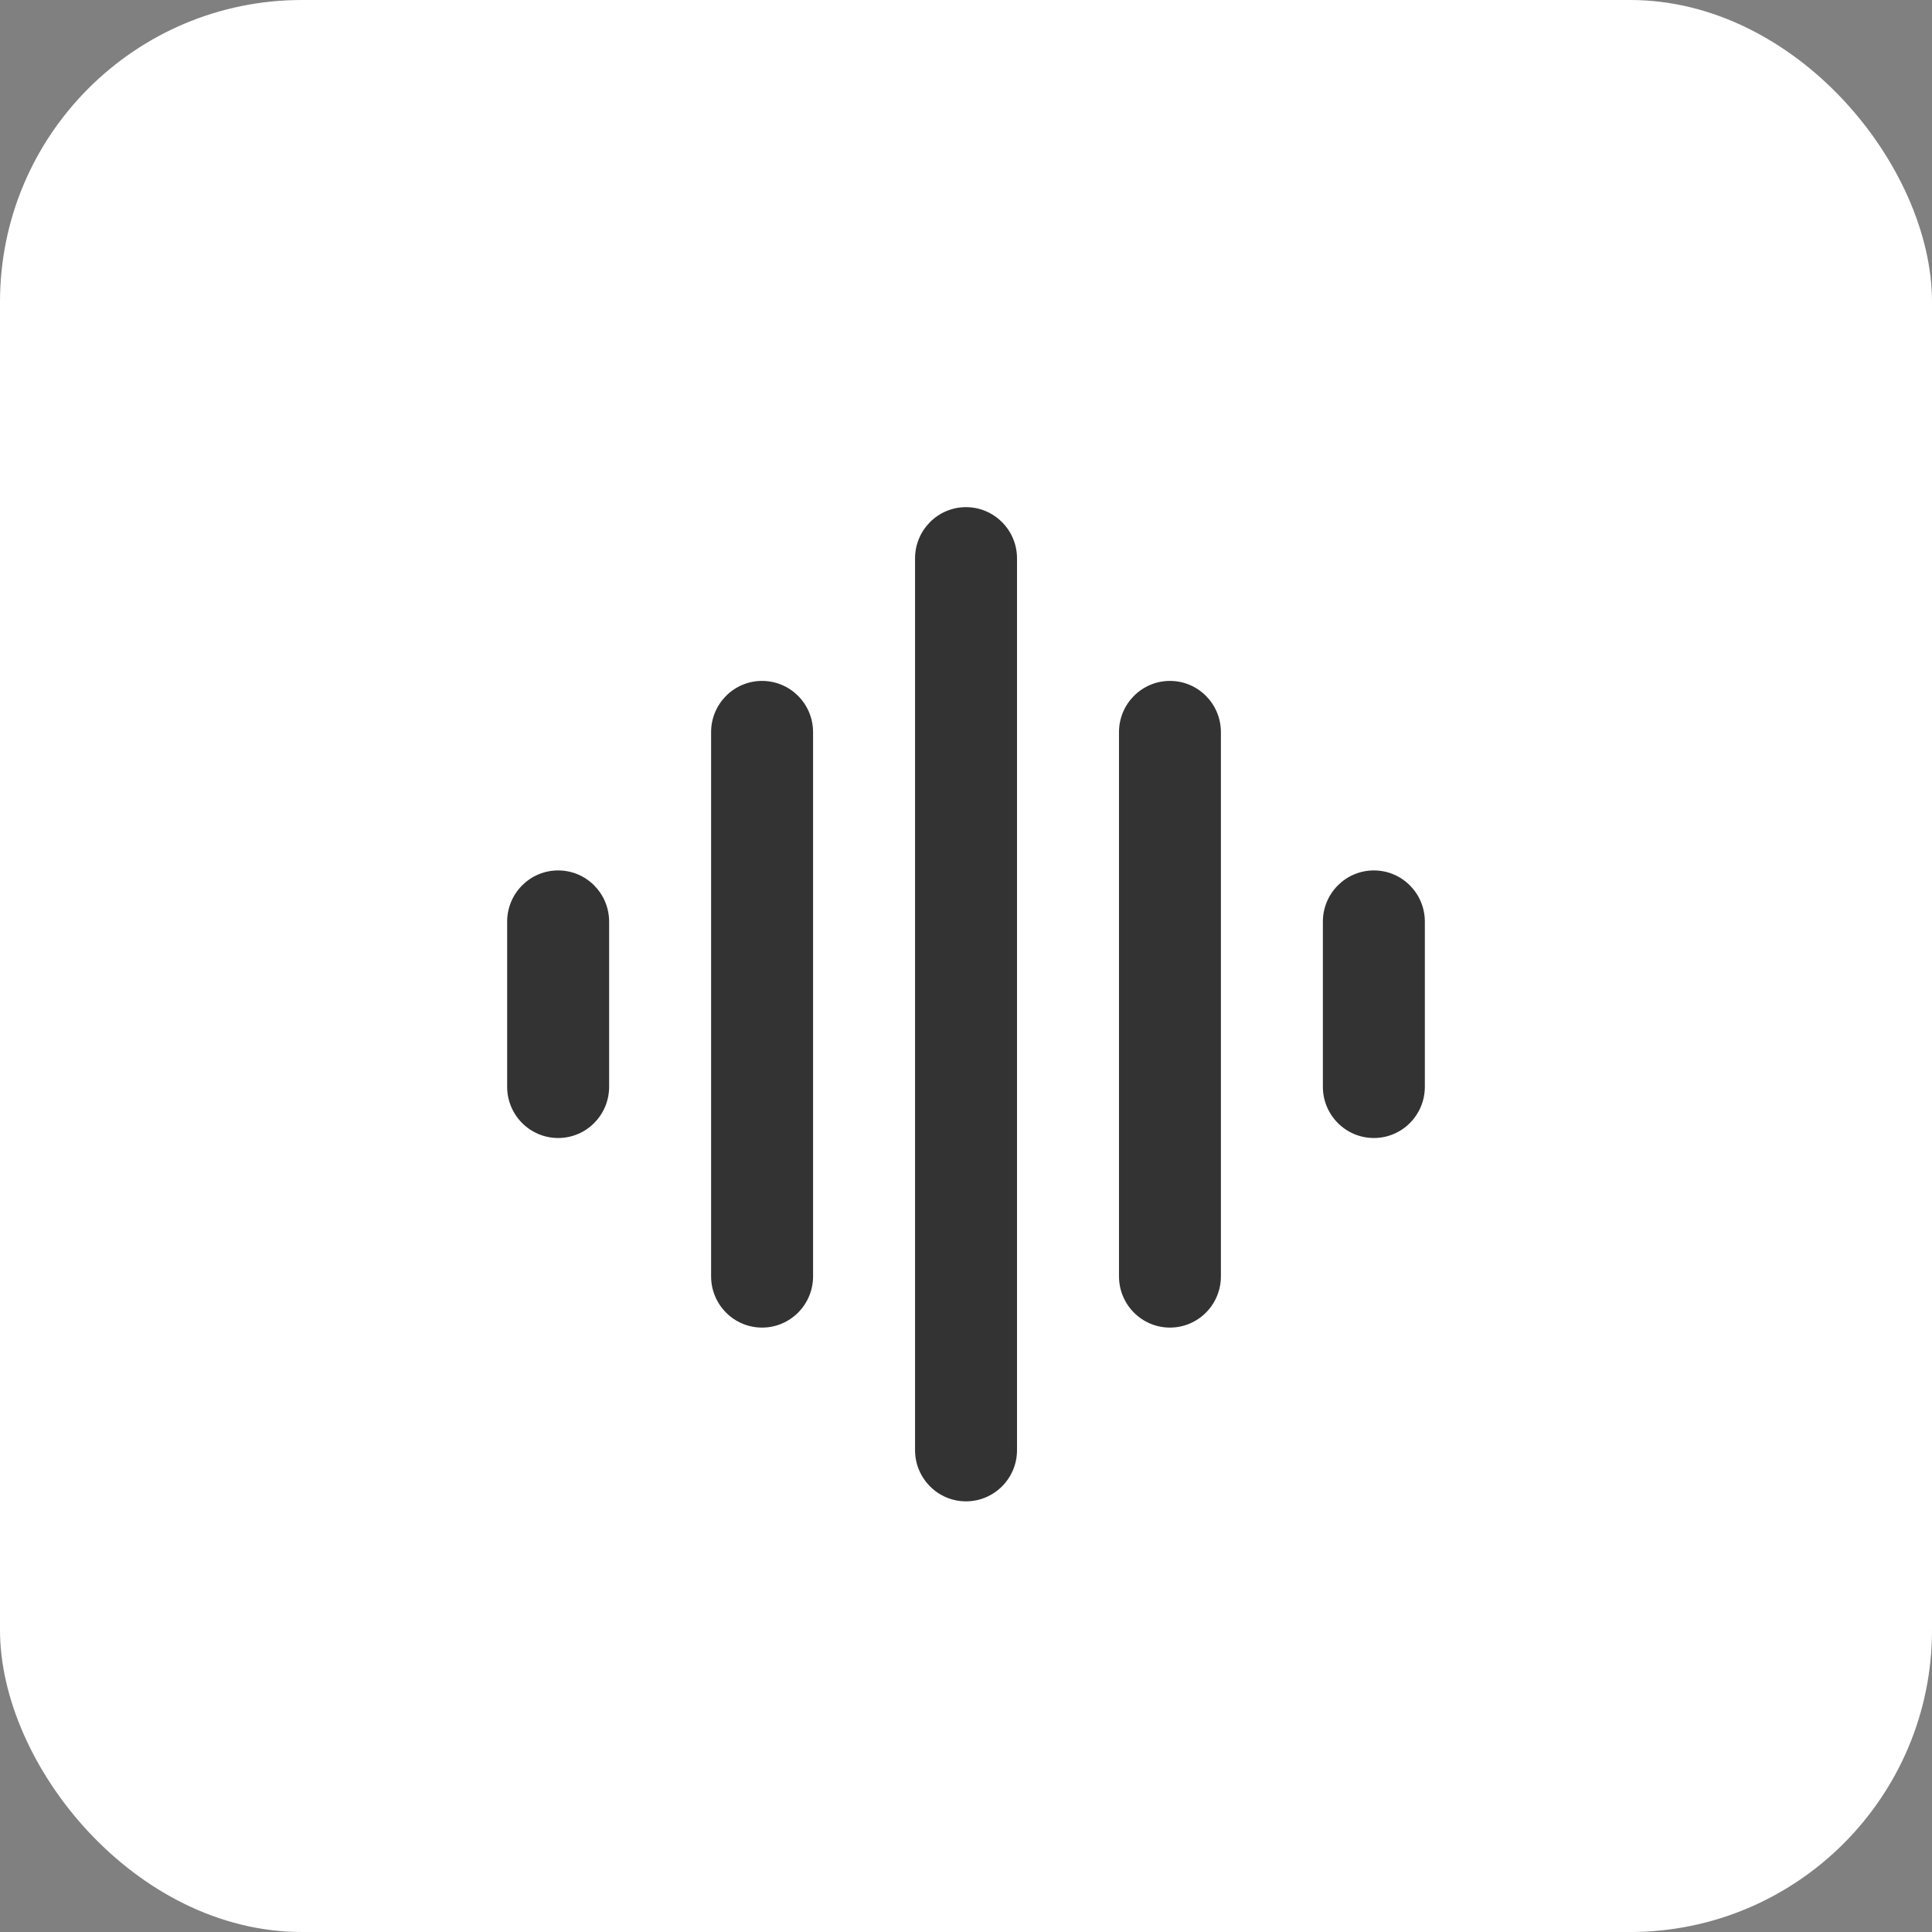
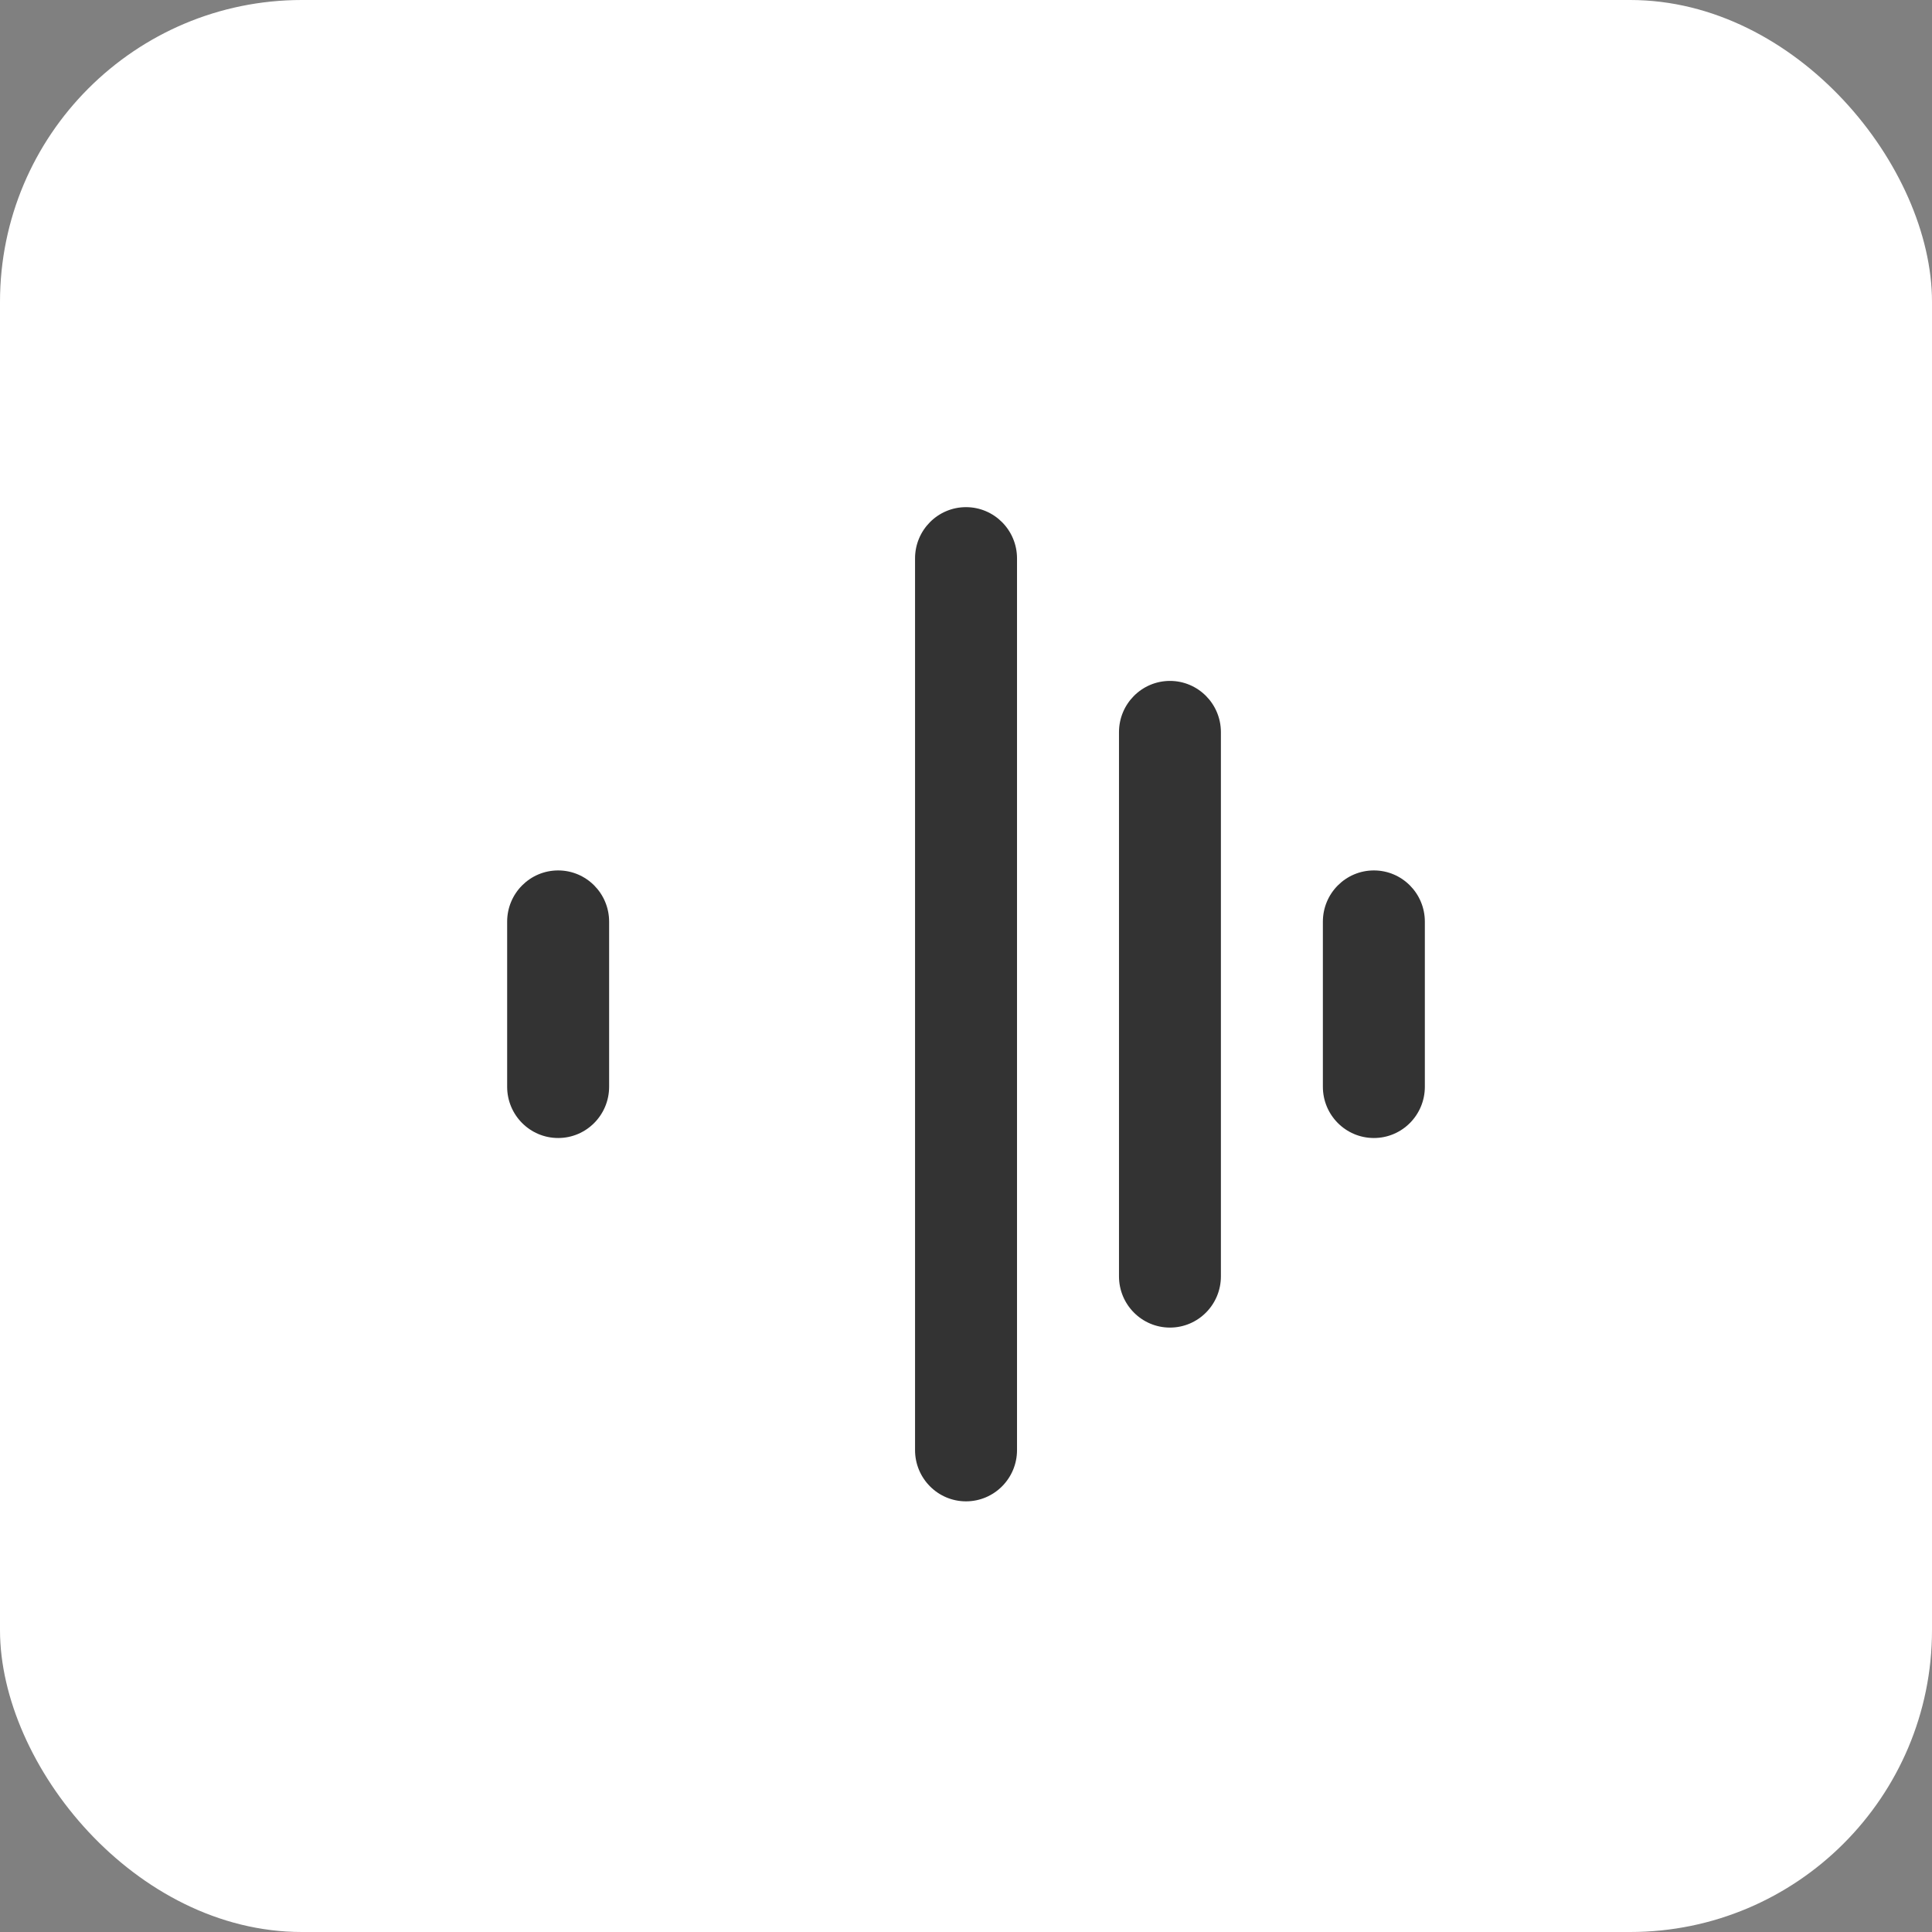
<svg xmlns="http://www.w3.org/2000/svg" width="32" height="32" viewBox="0 0 32 32" fill="none">
  <rect x="0" y="0" width="32" height="32" fill="#808080" stroke="none" />
  <rect width="32" height="32" rx="5" fill="white" />
  <path d="M16 8.4C16.466 8.4 16.845 8.78 16.845 9.249L16.845 24.018C16.845 24.487 16.466 24.867 16 24.867C15.534 24.867 15.156 24.487 15.156 24.018L15.156 9.249C15.156 8.78 15.534 8.4 16 8.4Z" fill="#333333" />
  <path d="M19.378 11.278C19.844 11.278 20.222 11.658 20.222 12.127V21.14C20.222 21.609 19.844 21.989 19.378 21.989C18.912 21.989 18.534 21.609 18.534 21.14V12.127C18.534 11.658 18.912 11.278 19.378 11.278Z" fill="#333333" />
-   <path d="M13.467 12.127C13.467 11.658 13.089 11.278 12.622 11.278C12.156 11.278 11.778 11.658 11.778 12.127L11.778 21.14C11.778 21.609 12.156 21.989 12.622 21.989C13.089 21.989 13.467 21.609 13.467 21.14L13.467 12.127Z" fill="#333333" />
  <path d="M9.245 14.417C9.711 14.417 10.089 14.797 10.089 15.266L10.089 18C10.089 18.469 9.711 18.849 9.245 18.849C8.778 18.849 8.4 18.469 8.4 18V15.266C8.4 14.797 8.778 14.417 9.245 14.417Z" fill="#333333" />
  <path d="M23.6 15.266C23.6 14.797 23.222 14.417 22.756 14.417C22.289 14.417 21.911 14.797 21.911 15.266V18C21.911 18.469 22.289 18.849 22.756 18.849C23.222 18.849 23.6 18.469 23.6 18V15.266Z" fill="#333333" />
</svg>